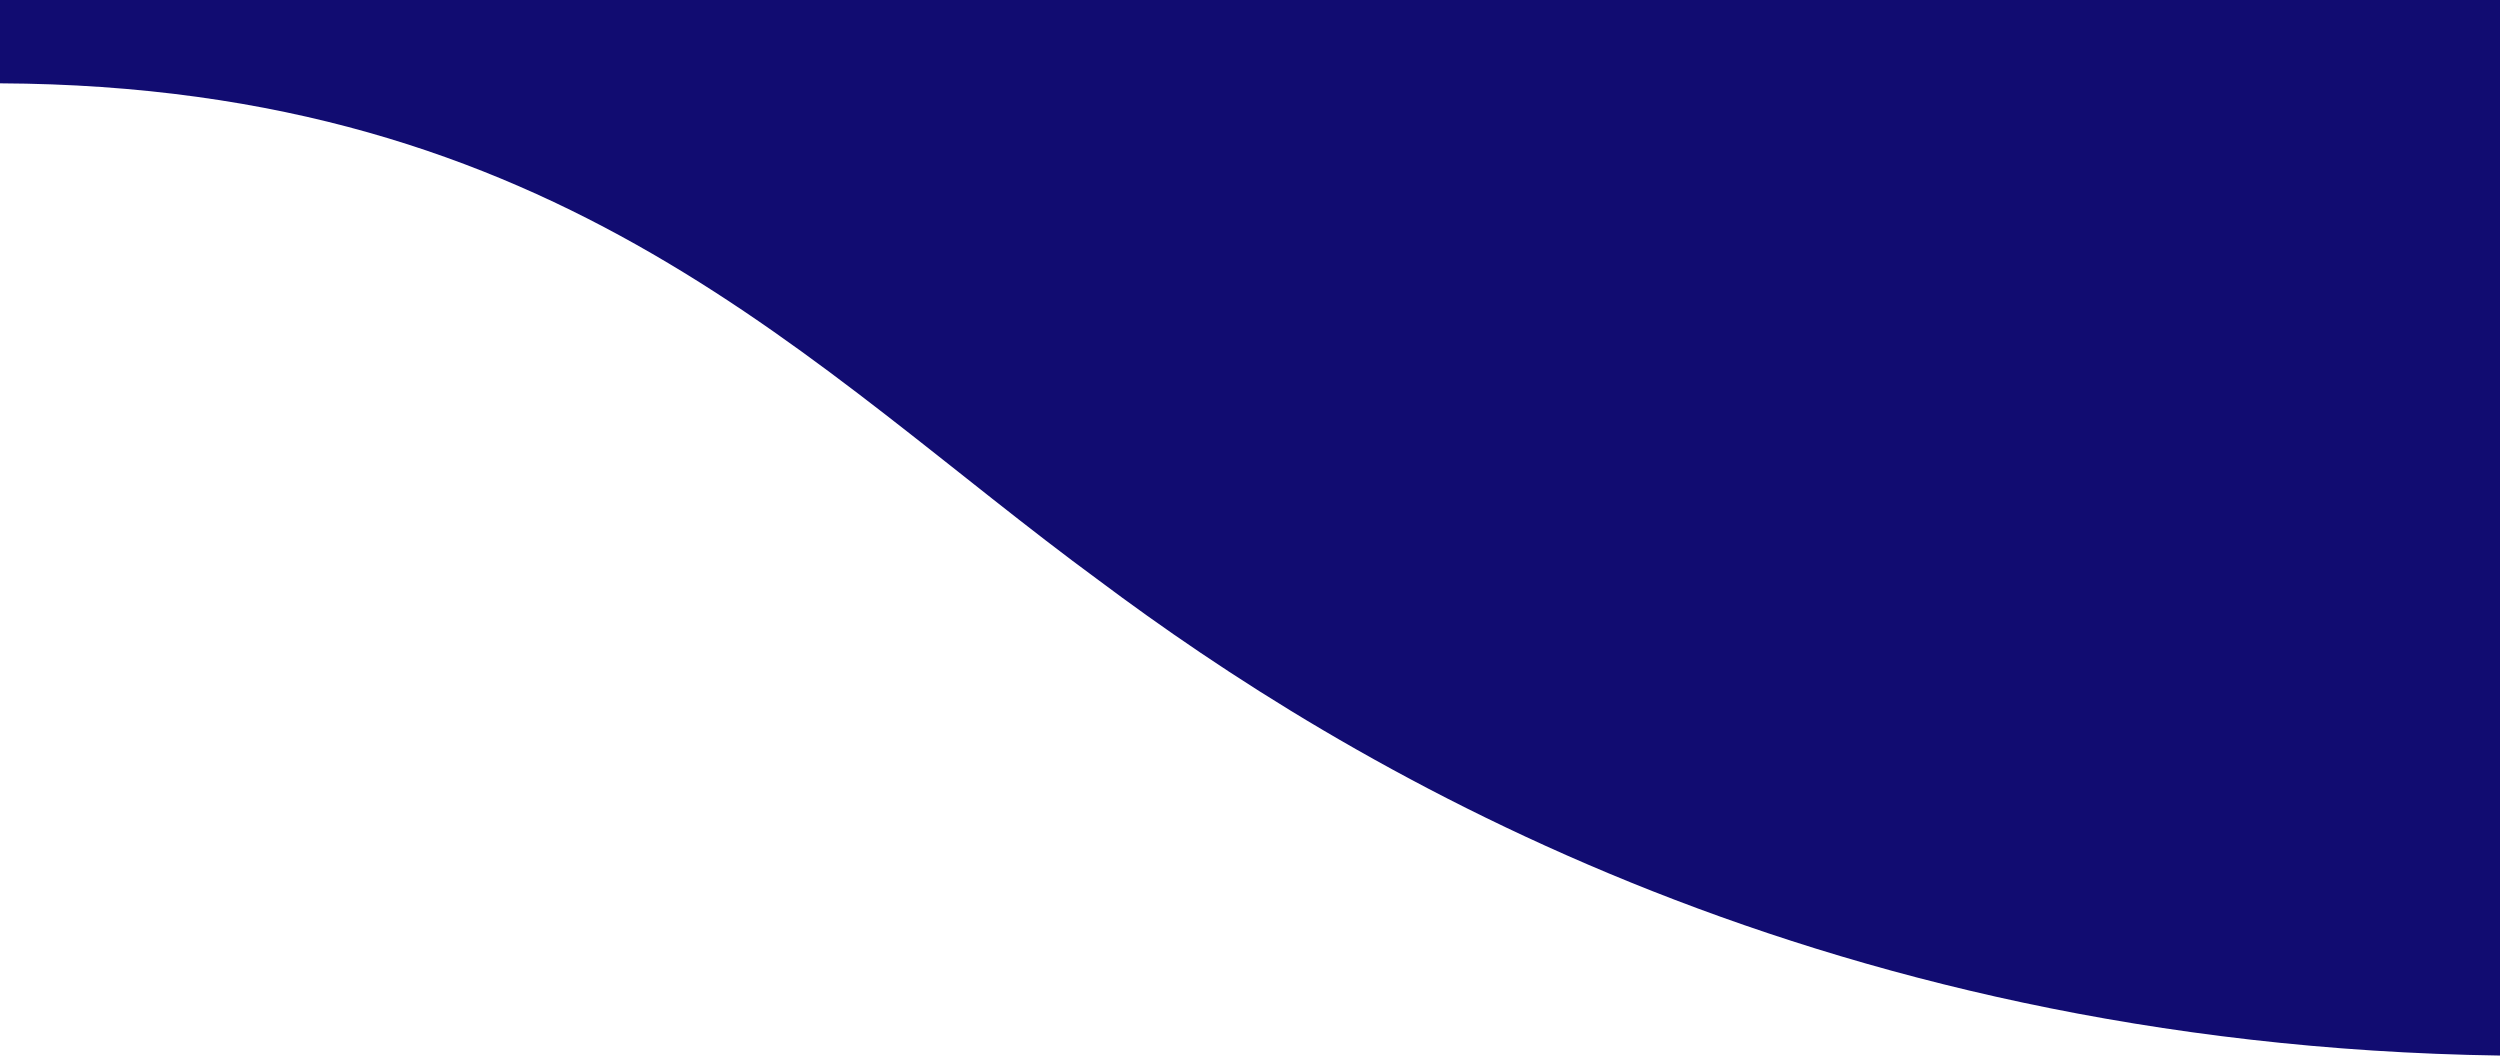
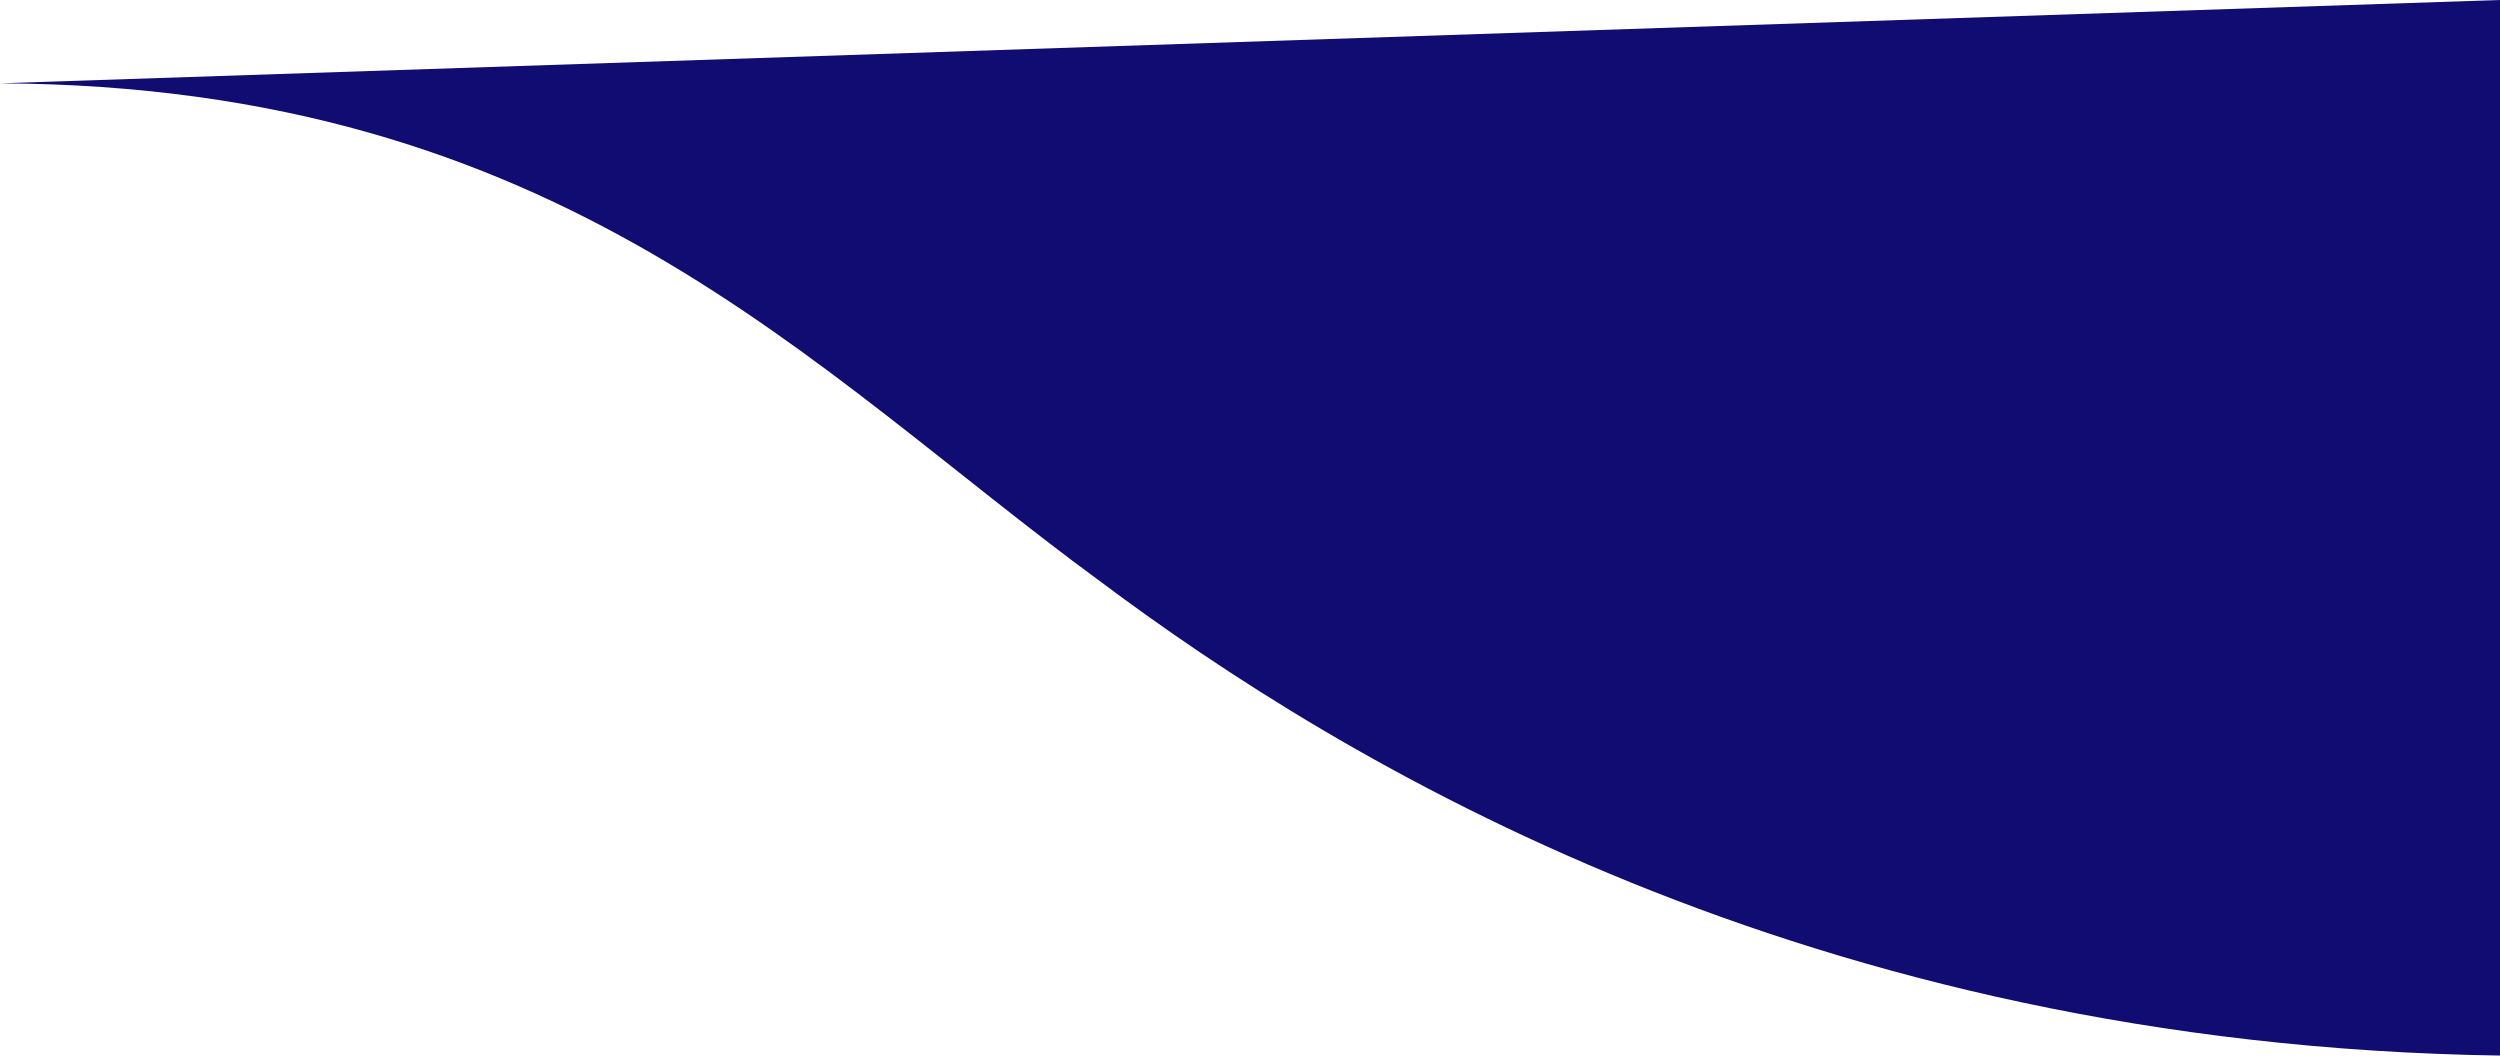
<svg xmlns="http://www.w3.org/2000/svg" width="1440" height="608" viewBox="0 0 1440 608" fill="none" preserveAspectRatio="none">
-   <path d="M 633.091,334.419 C 772.884,439.127 1040.82,602.123 1440,608 V 0 H 0 L -7.33654e-5,48 C 323.774,49.533 467.398,212.947 633.091,334.419 Z" fill="#110c71" />
+   <path d="M 633.091,334.419 C 772.884,439.127 1040.82,602.123 1440,608 V 0 L -7.33654e-5,48 C 323.774,49.533 467.398,212.947 633.091,334.419 Z" fill="#110c71" />
</svg>